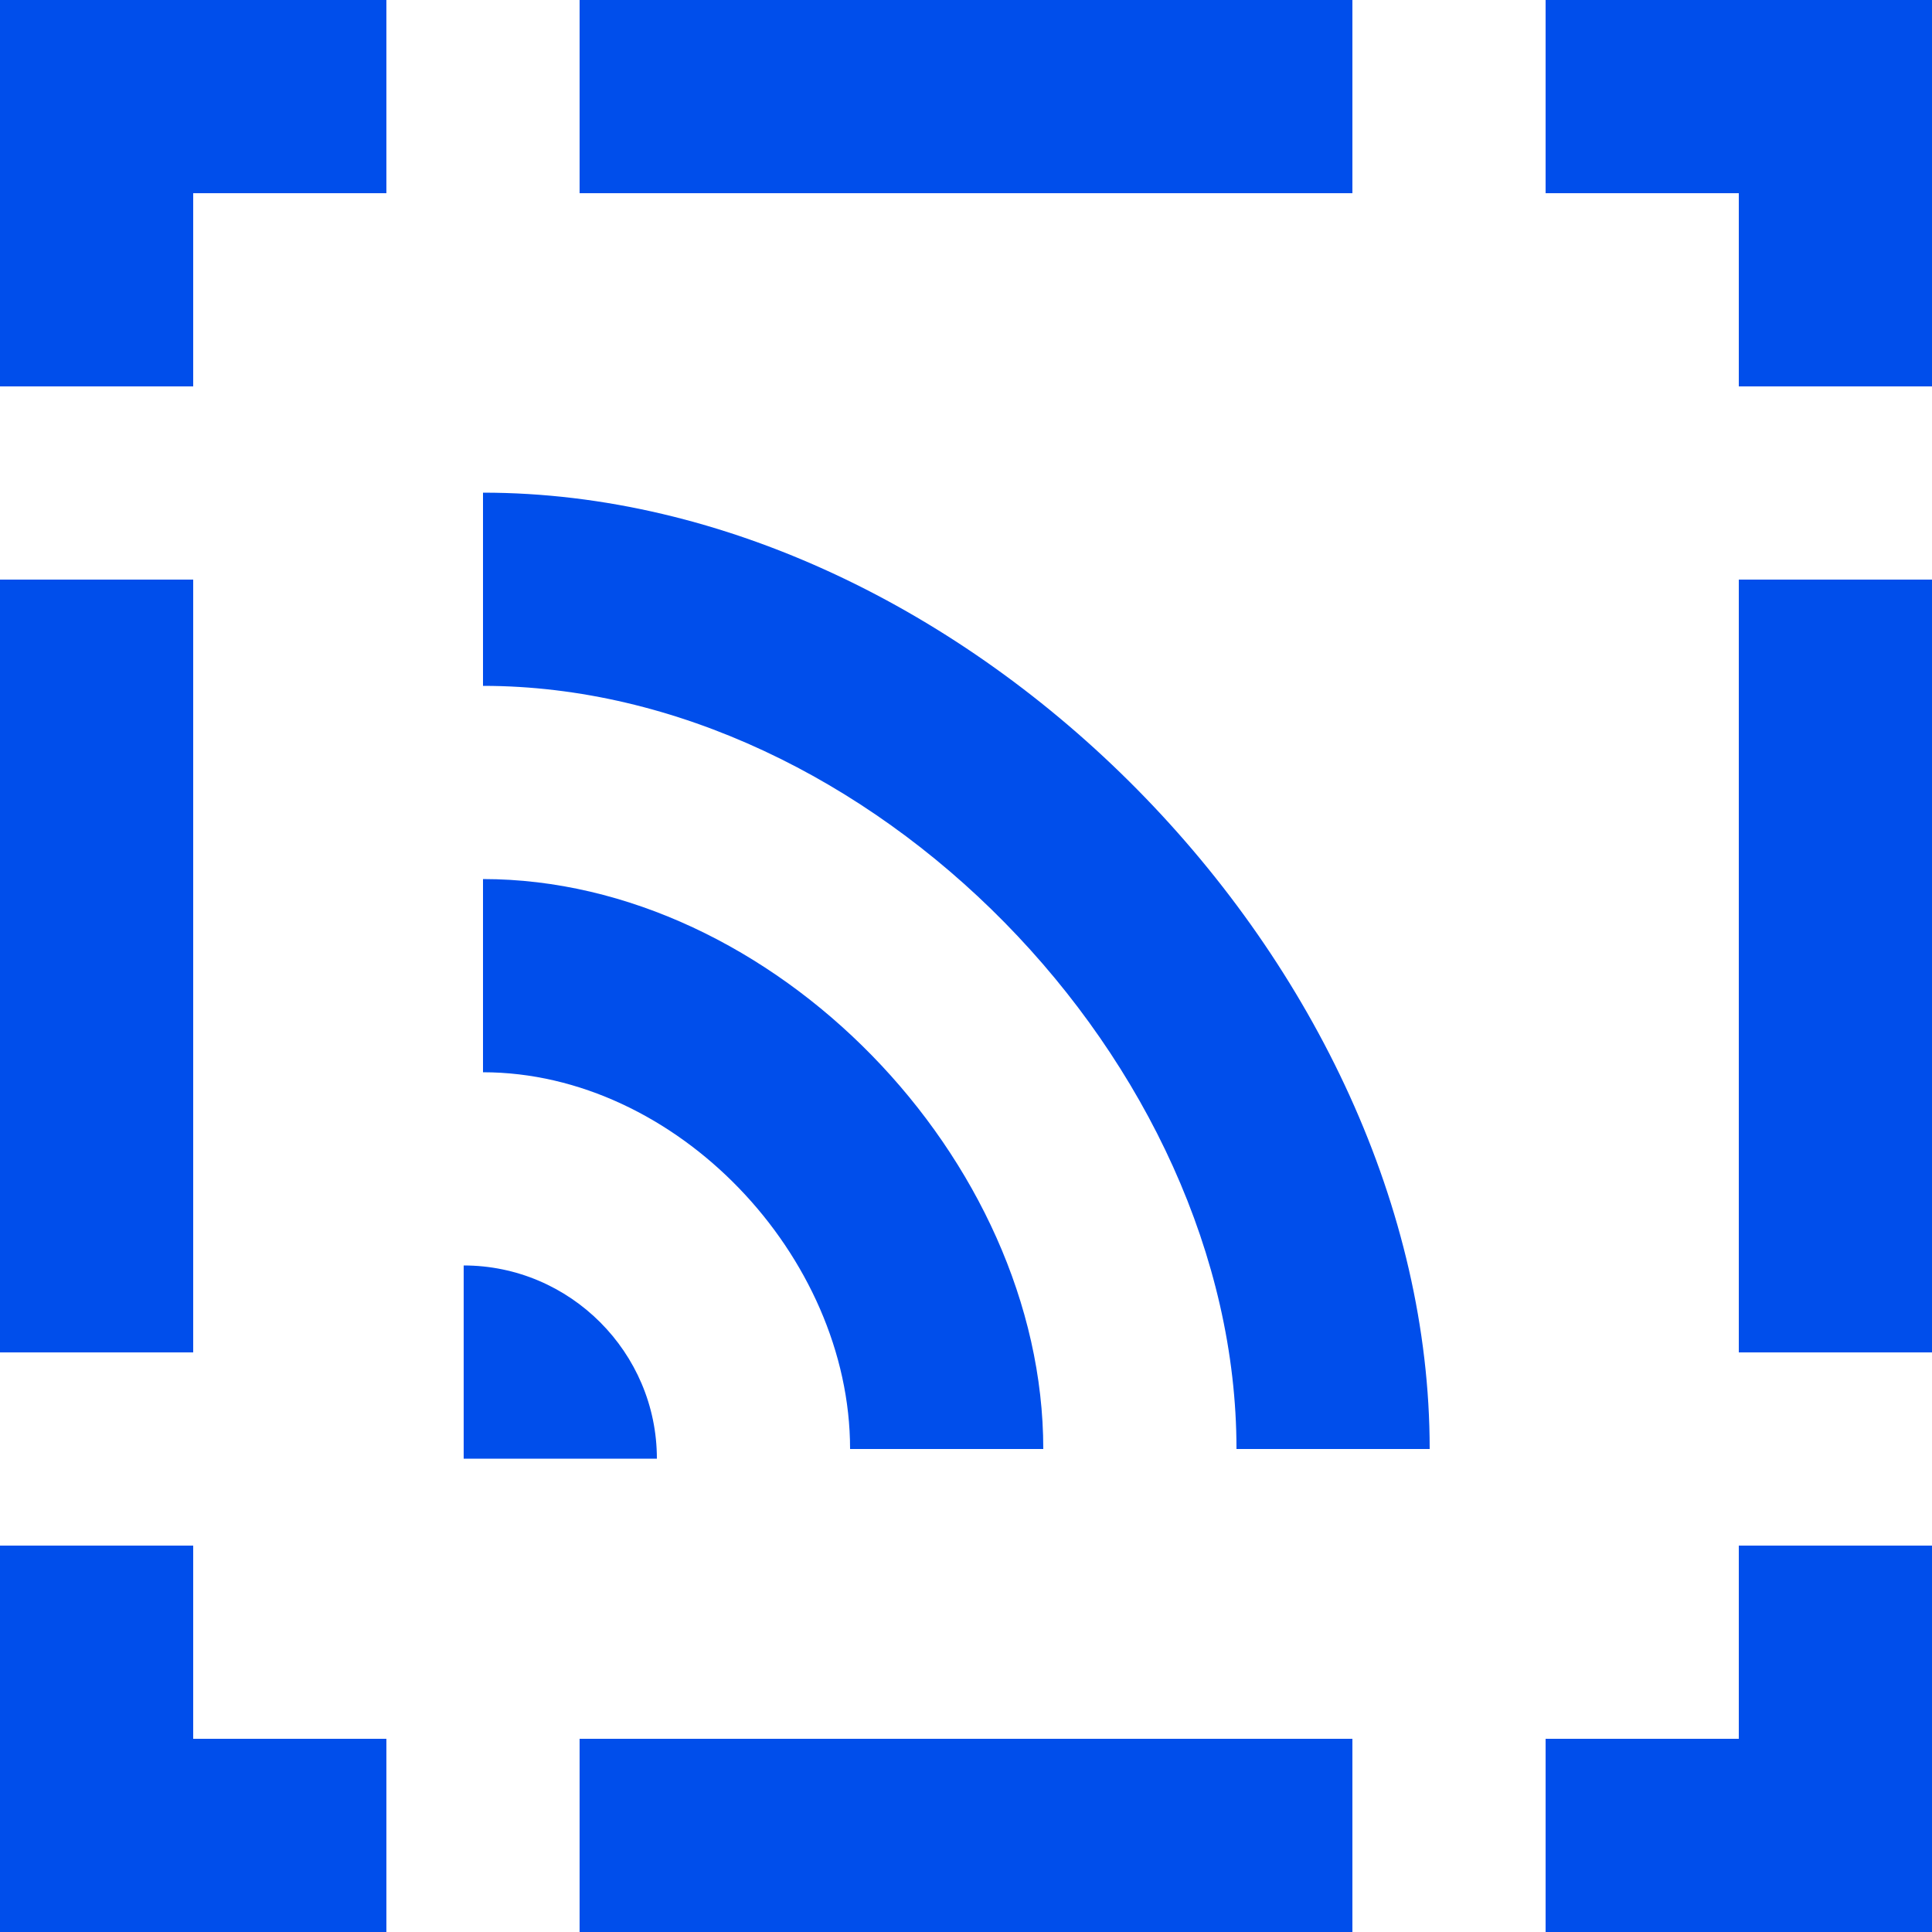
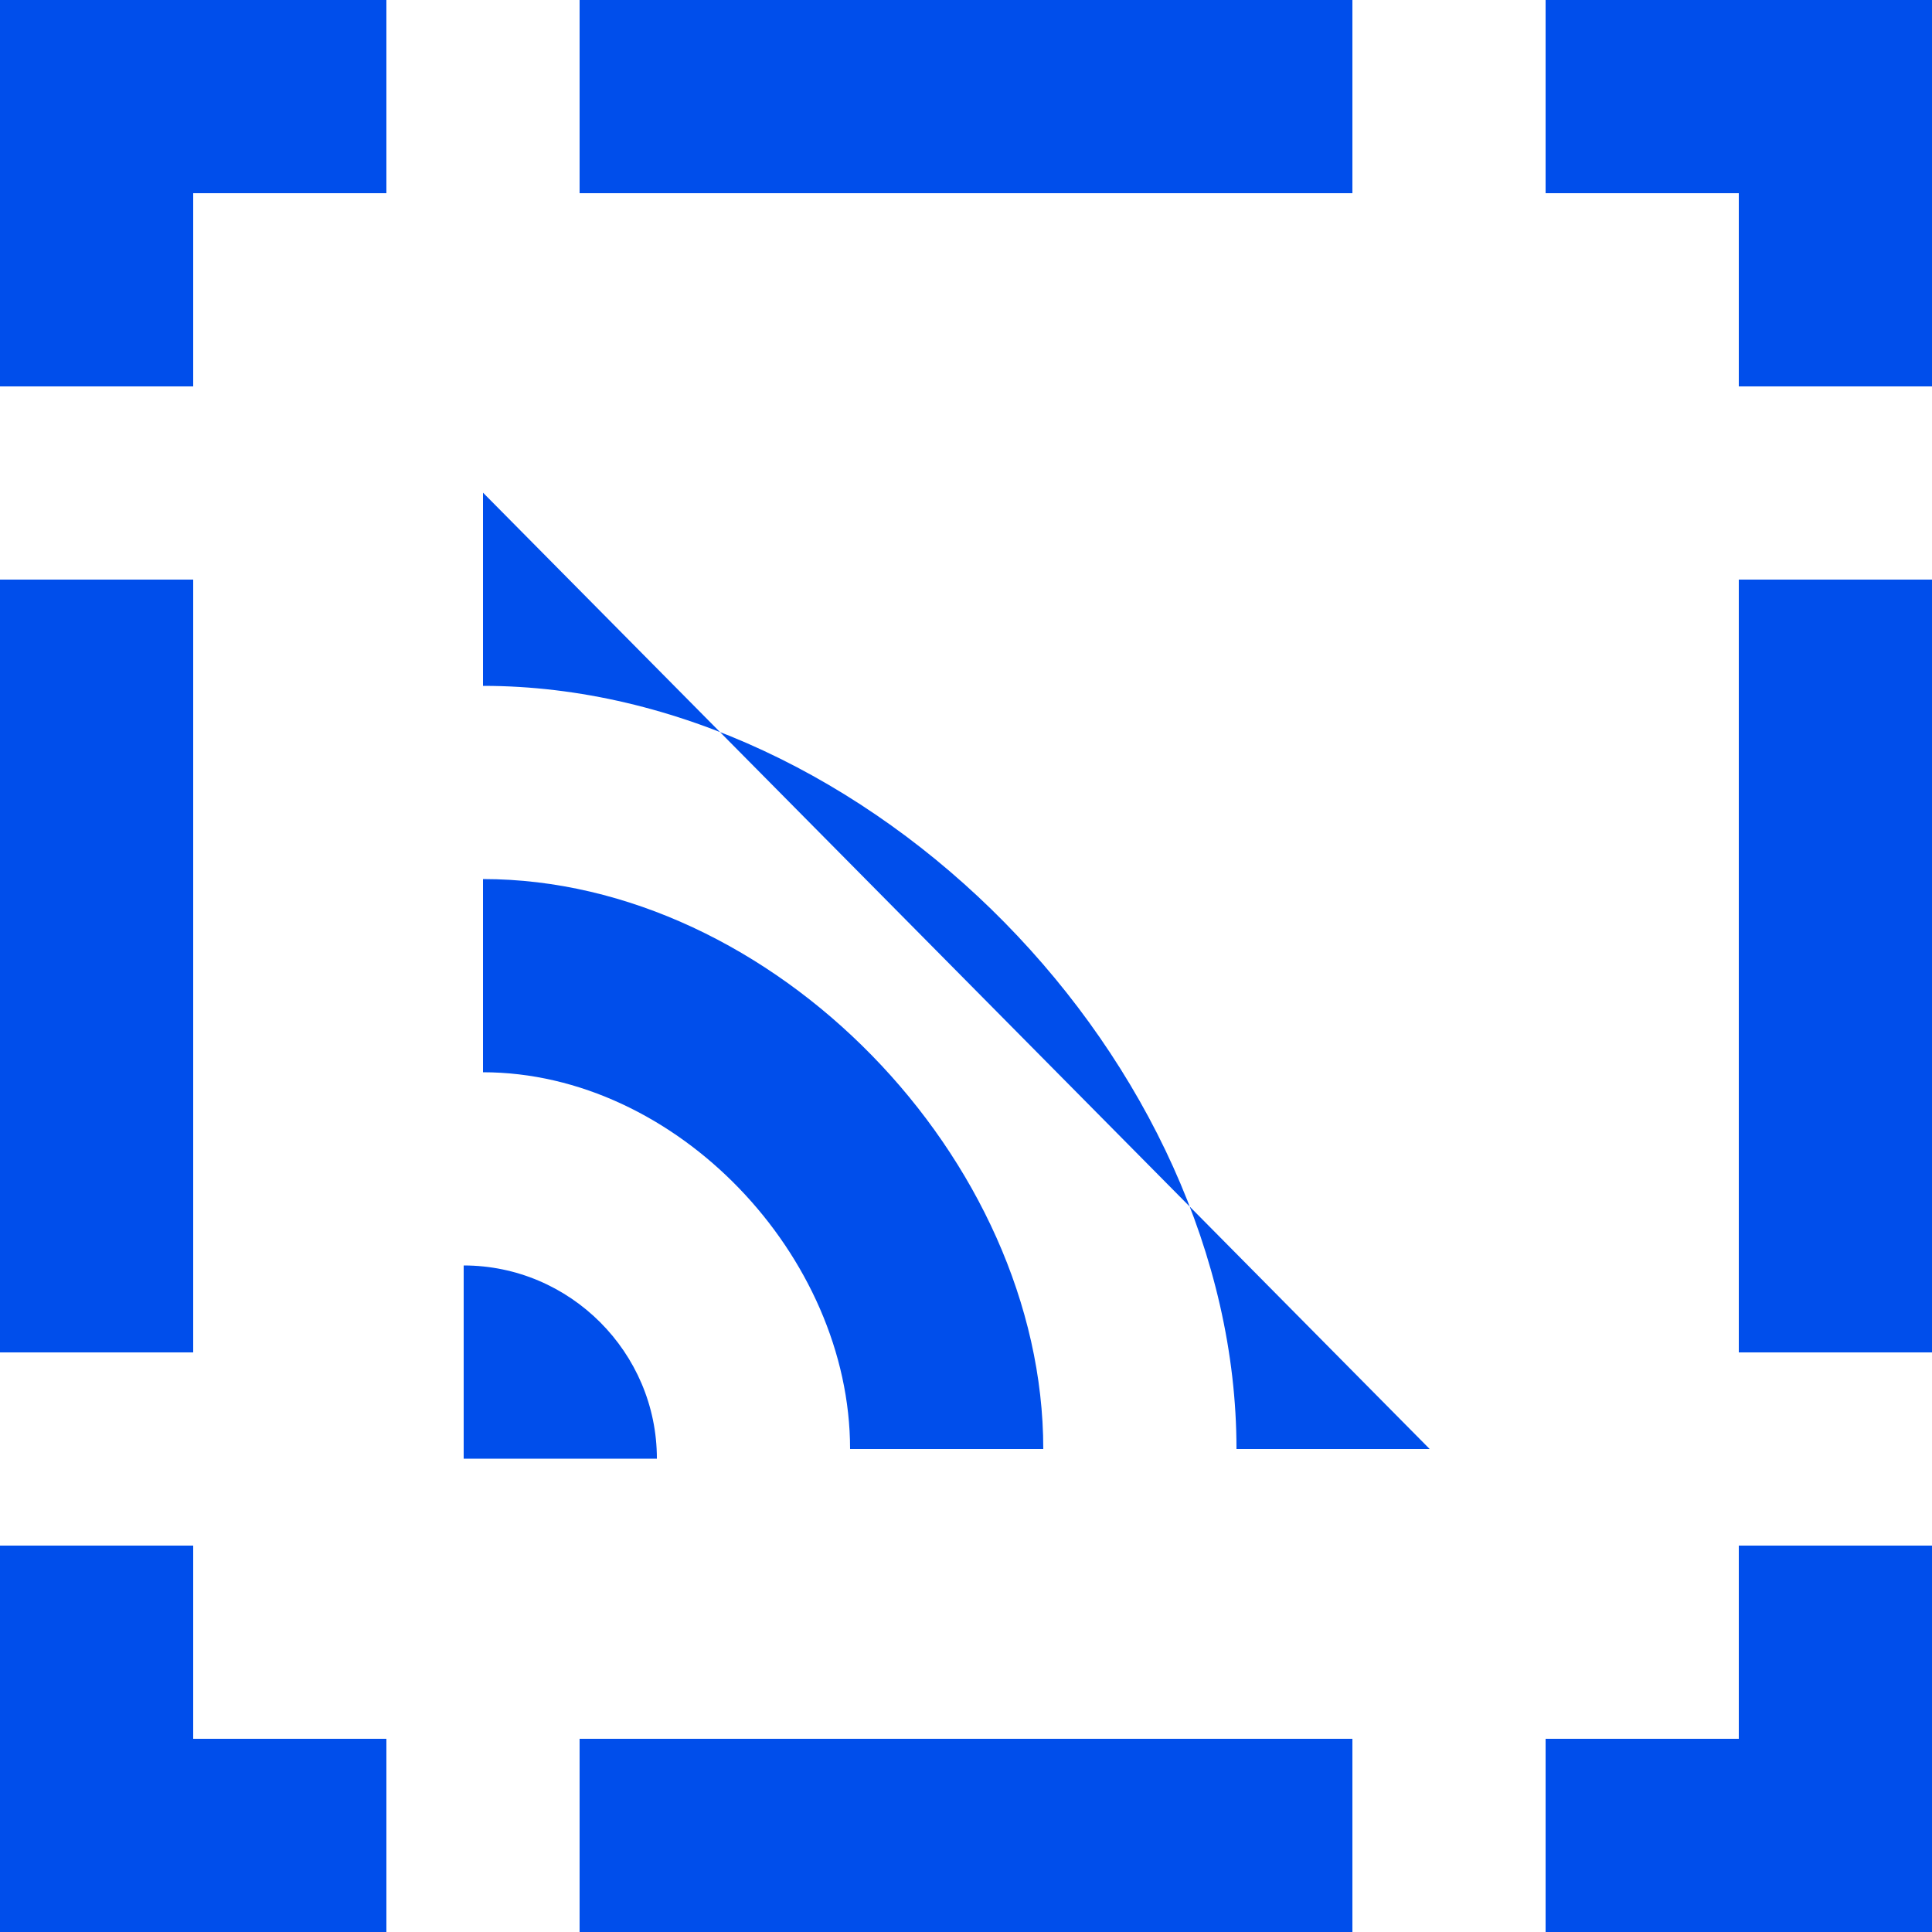
<svg xmlns="http://www.w3.org/2000/svg" width="20" height="20" viewBox="0 0 20 20" fill="none">
-   <path d="M14 2H6V0H14V2ZM6 20H14V18H6V20ZM0 0C0 1.5 0 2.5 0 4H2V2H4V0C2.5 0 1.5 0 0 0ZM2 16H0C0 17.5 0 18.5 0 20C1.5 20 2.5 20 4 20V18H2V16ZM2 6H0V14H2V6ZM16 0V2H18V4H20C20 2.5 20 1.5 20 0C18.5 0 17.5 0 16 0ZM18 18H16V20C17.5 20 18.5 20 20 20C20 18.5 20 17.5 20 16H18V18ZM18 14H20V6H18V14ZM5 5.1V7.1C9 7.1 12.8 11 12.8 15H14.8C14.8 10 10 5.1 5 5.1ZM8.8 15H10.8C10.8 12 8 9.1 5 9.1V11.1C7 11.1 8.8 13 8.8 15ZM4.8 13.1V15.1H6.8C6.8 14 5.9 13.1 4.8 13.1Z" fill="#004EEB" />
+   <path d="M14 2H6V0H14V2ZM6 20H14V18H6V20ZM0 0C0 1.5 0 2.5 0 4H2V2H4V0C2.5 0 1.5 0 0 0ZM2 16H0C0 17.5 0 18.5 0 20C1.5 20 2.5 20 4 20V18H2V16ZM2 6H0V14H2V6ZM16 0V2H18V4H20C20 2.5 20 1.5 20 0C18.5 0 17.5 0 16 0ZM18 18H16V20C17.5 20 18.5 20 20 20C20 18.5 20 17.5 20 16H18V18ZM18 14H20V6H18V14ZM5 5.1V7.1C9 7.1 12.8 11 12.8 15H14.8ZM8.8 15H10.8C10.8 12 8 9.1 5 9.1V11.1C7 11.1 8.8 13 8.8 15ZM4.8 13.1V15.1H6.8C6.8 14 5.9 13.1 4.8 13.1Z" fill="#004EEB" />
</svg>